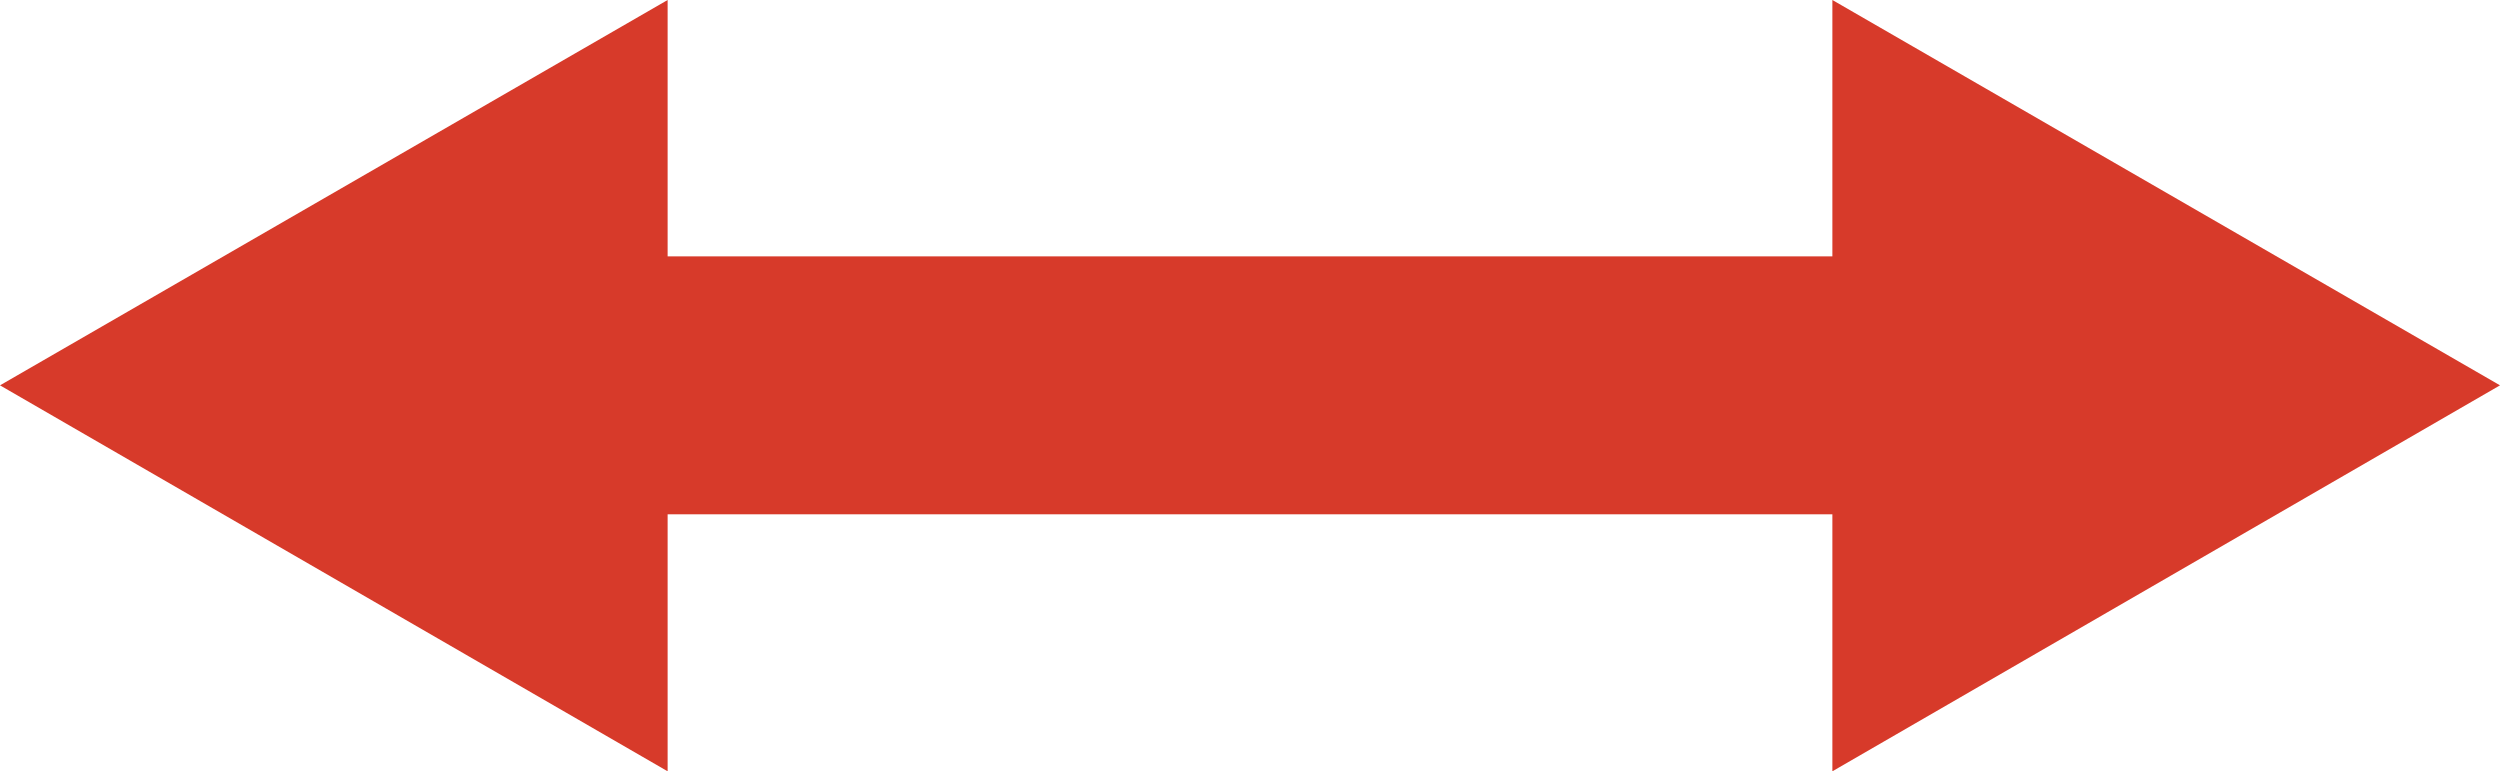
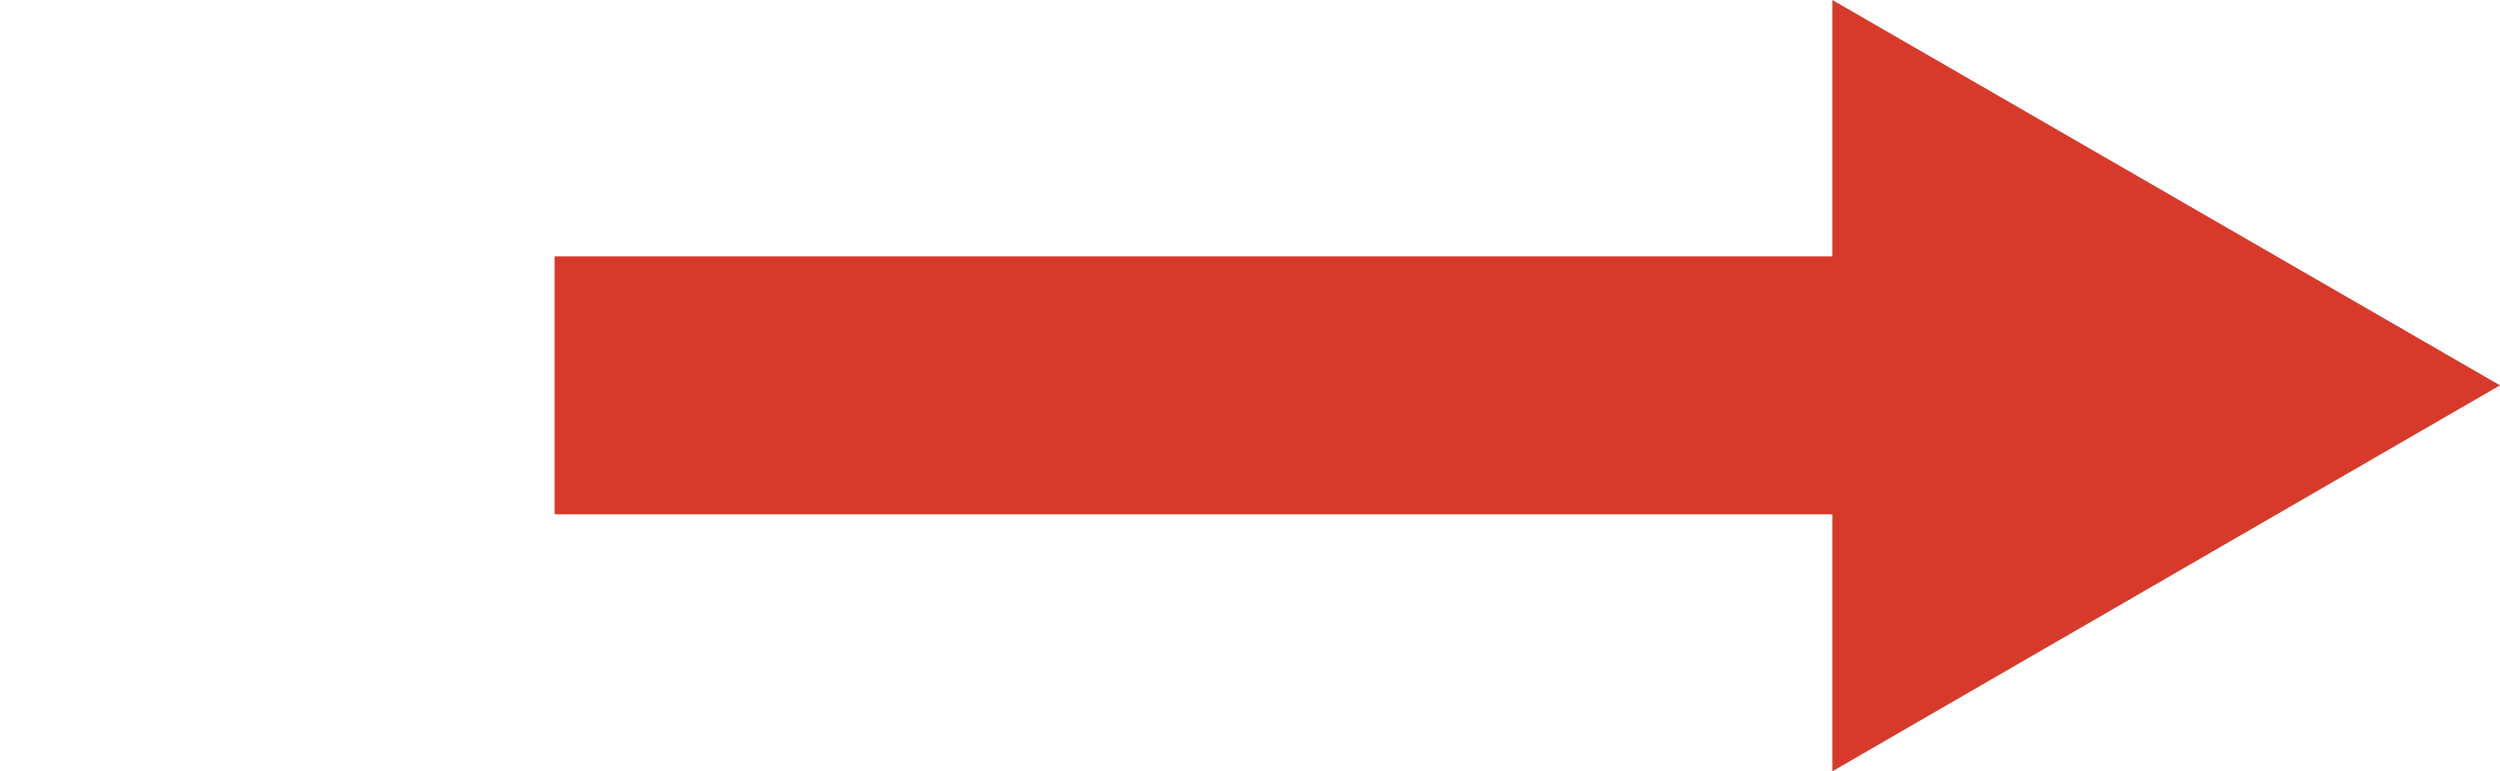
<svg xmlns="http://www.w3.org/2000/svg" id="Layer_2" data-name="Layer 2" viewBox="0 0 40.03 12.35">
  <defs>
    <style>
      .cls-1 {
        fill: none;
        stroke: #d73a2a;
        stroke-miterlimit: 10;
        stroke-width: 4.13px;
      }

      .cls-2 {
        fill: #d73a2a;
      }
    </style>
  </defs>
  <g id="PC">
    <g>
      <line class="cls-1" x1="8.88" y1="6.17" x2="31.15" y2="6.17" />
-       <polygon class="cls-2" points="10.69 12.35 0 6.17 10.69 0 10.69 12.35" />
      <polygon class="cls-2" points="29.34 12.35 40.03 6.17 29.34 0 29.34 12.35" />
    </g>
  </g>
</svg>